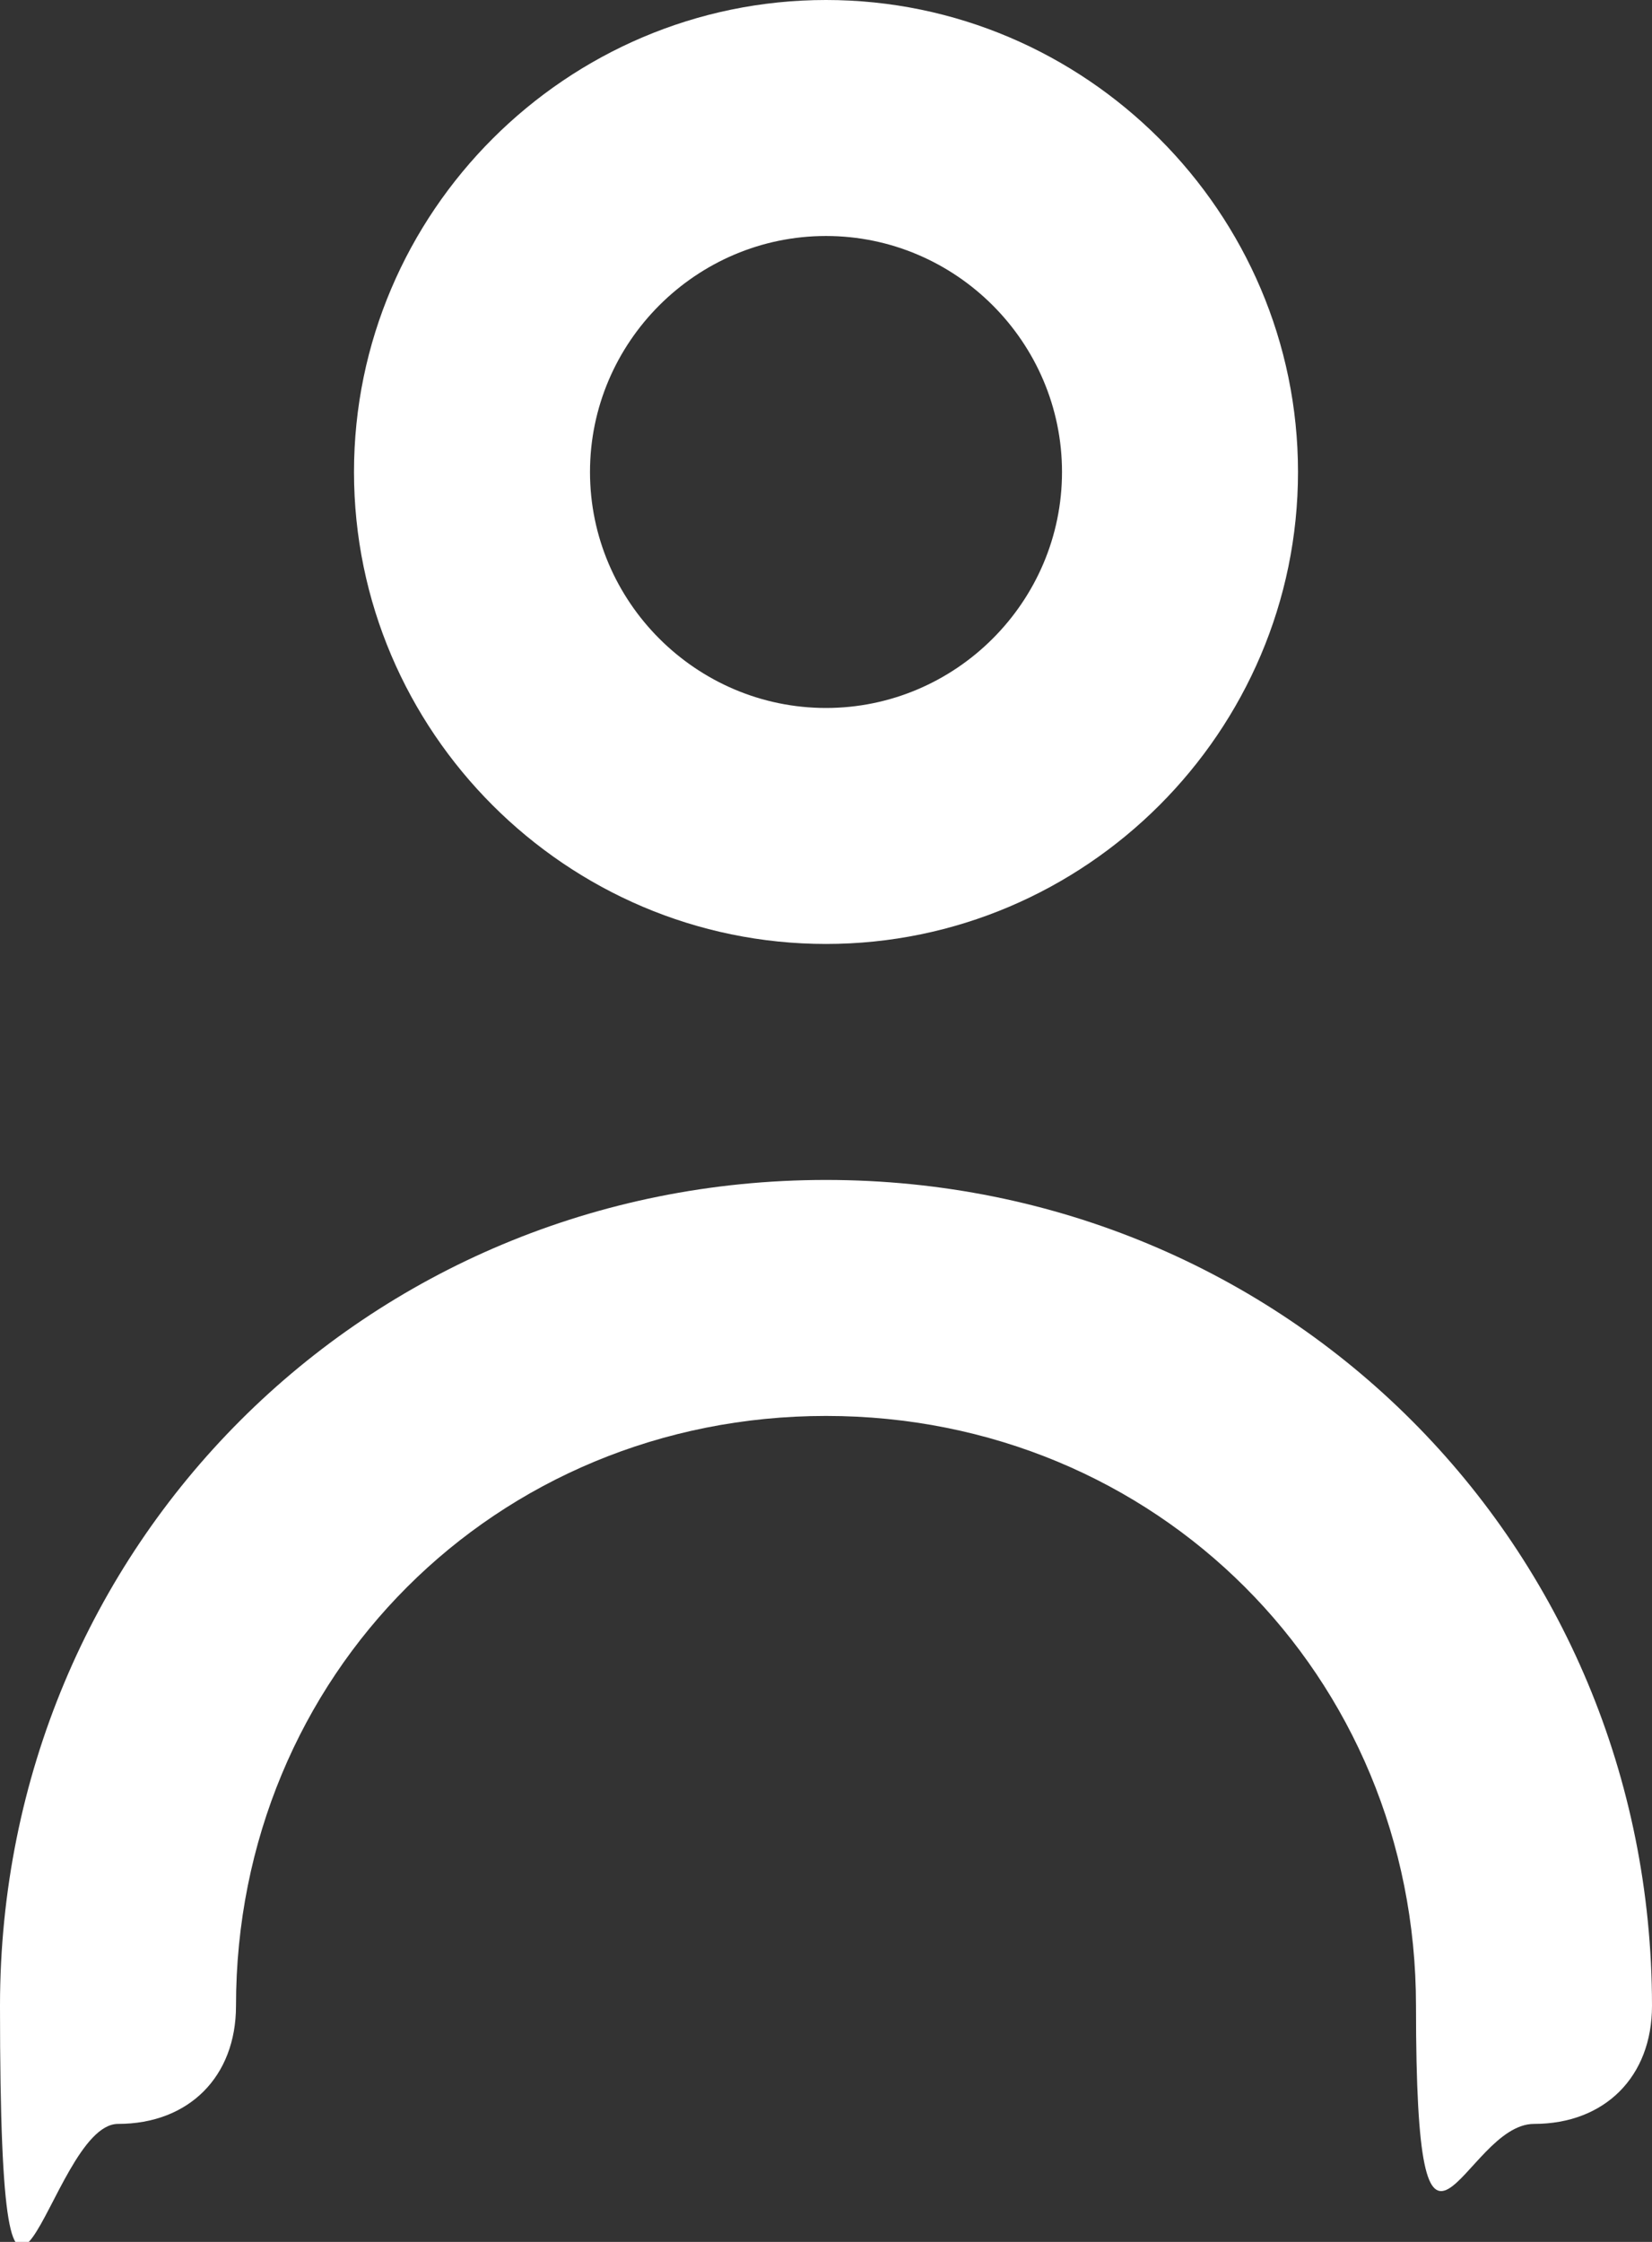
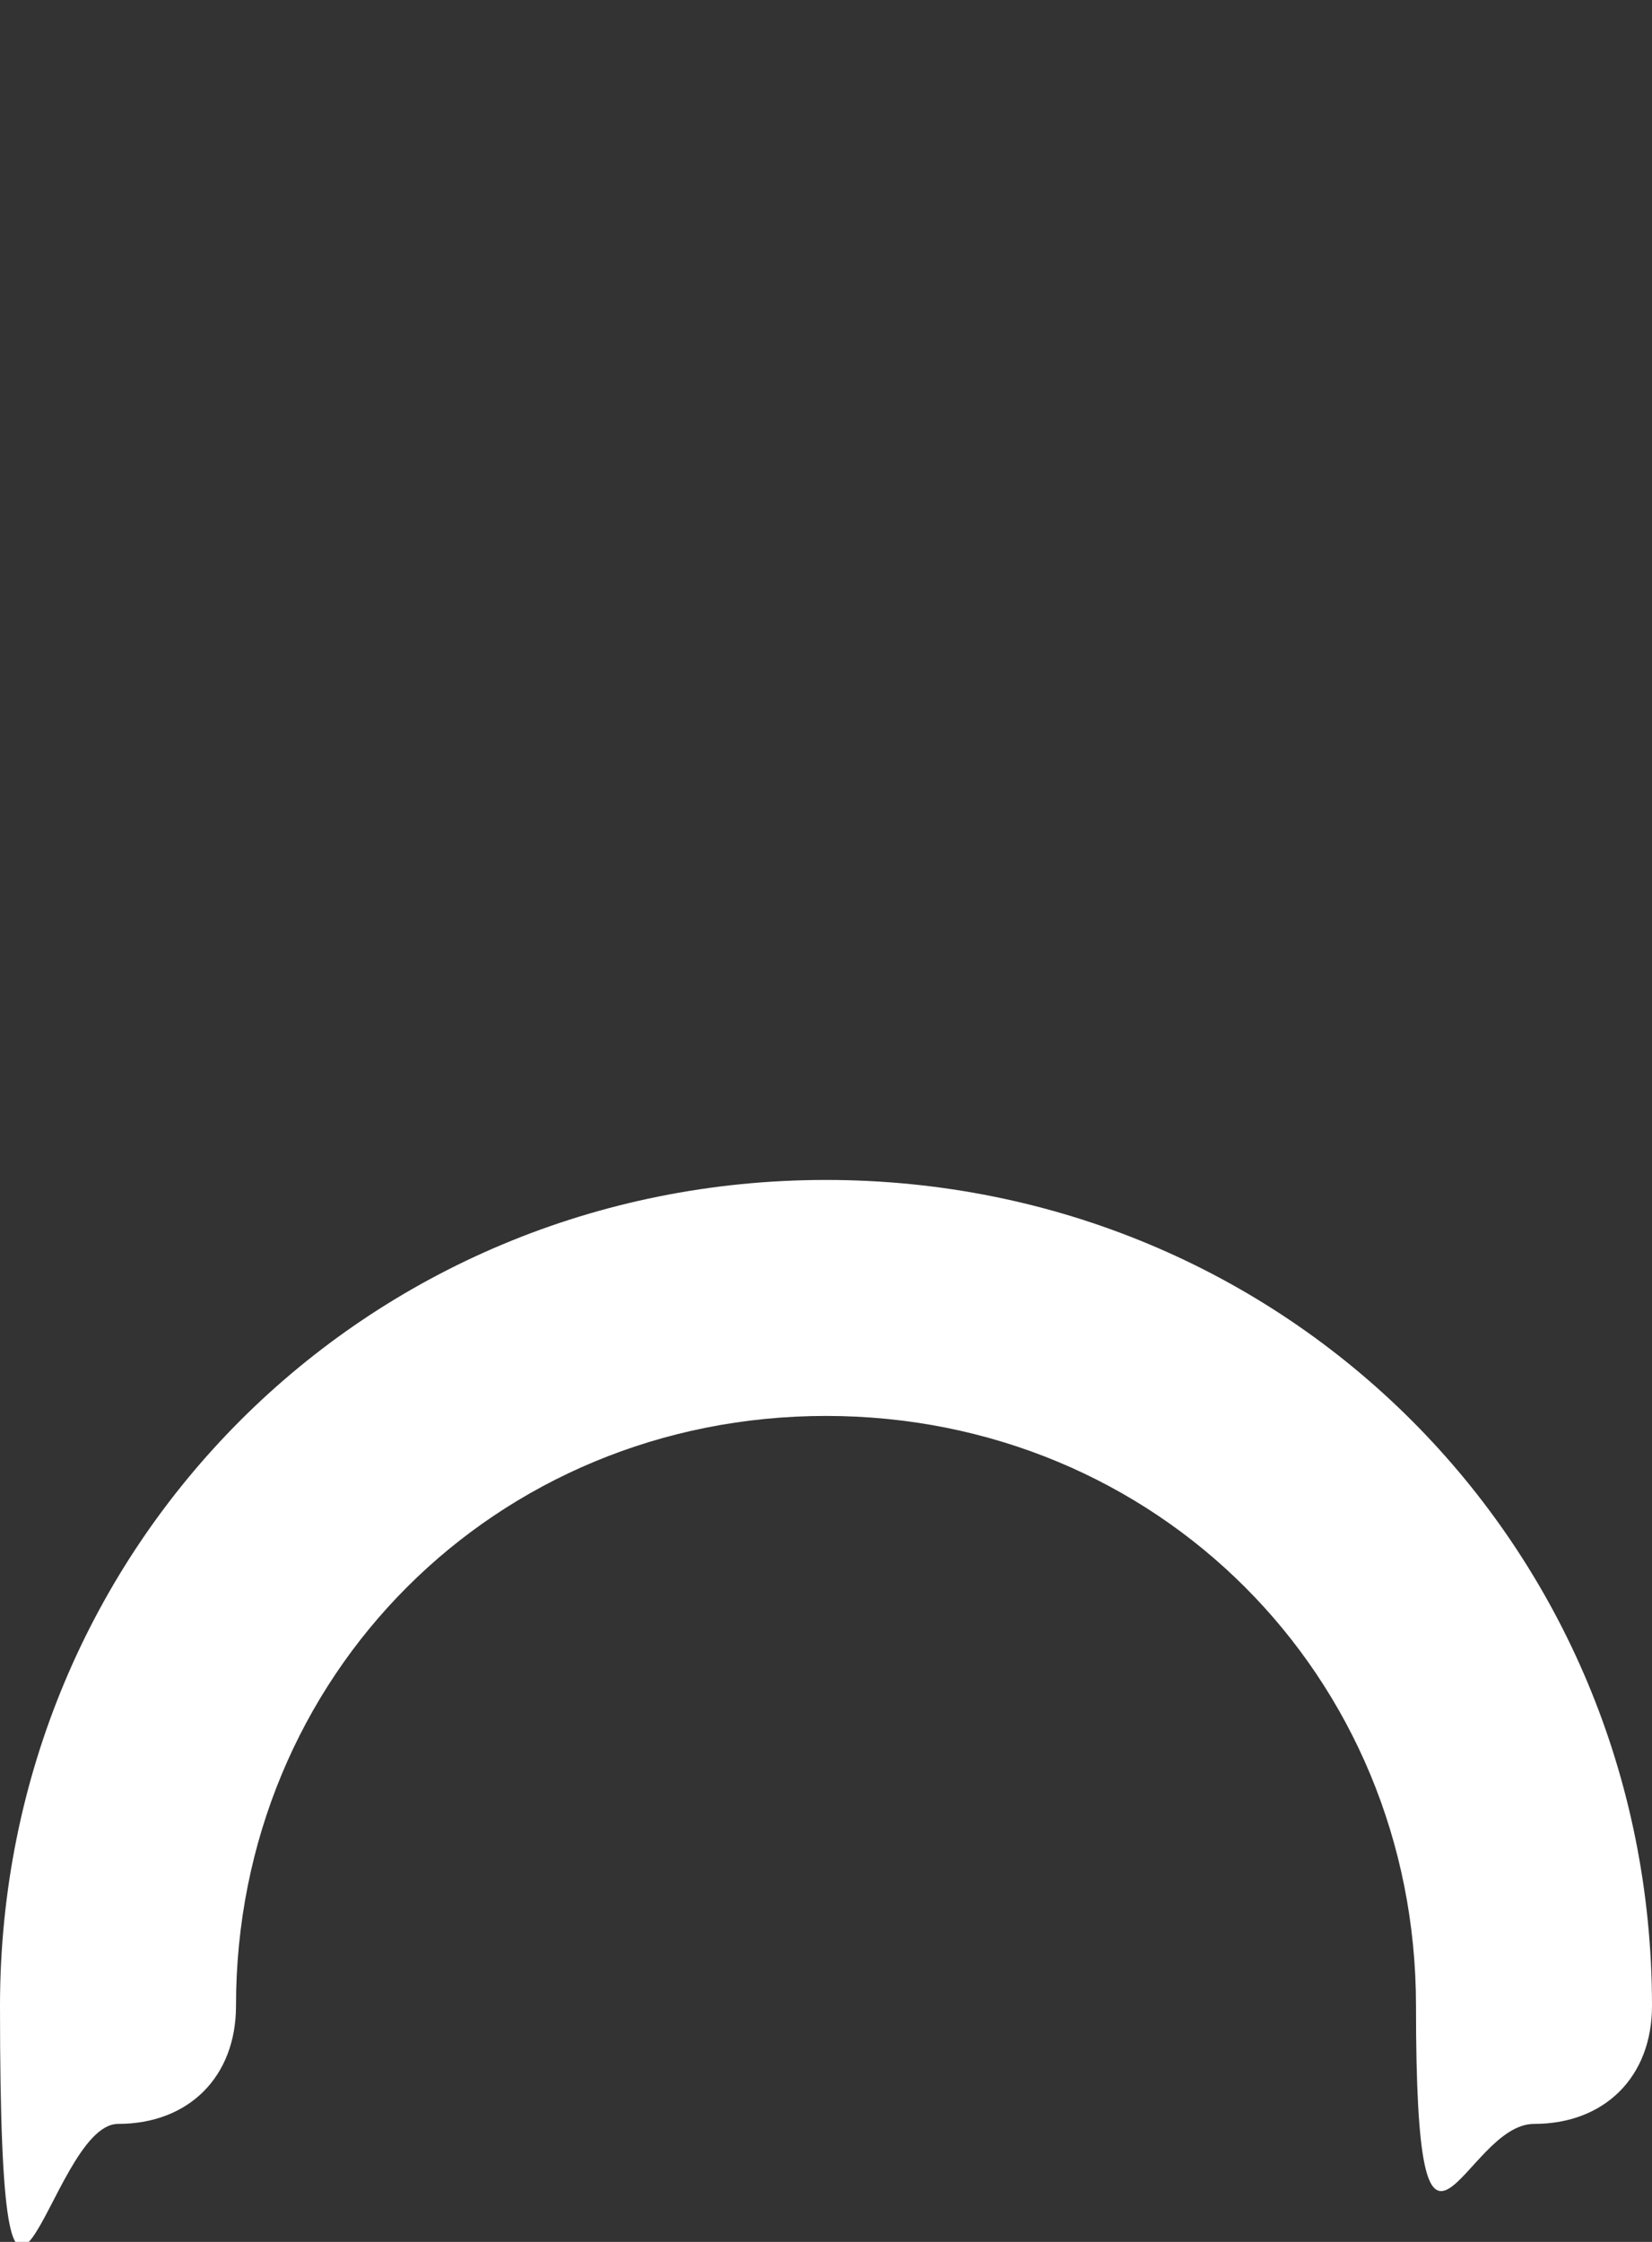
<svg xmlns="http://www.w3.org/2000/svg" id="Layer_1" version="1.1" viewBox="0 0 14 19">
  <rect x="0" y="0" width="14" height="19" fill="#333333" stroke="none" />
  <defs>
    <style>
      .st0 {
        fill: #fff;
      }
    </style>
  </defs>
-   <path class="st0" d="M7,8c2.2,0,4-1.8,4-4S9.2,0,7,0,3,1.8,3,4s1.8,4,4,4ZM7,2c1.1,0,2,.9,2,2s-.9,2-2,2-2-.9-2-2,.9-2,2-2Z" />
  <path class="st0" d="M7,10c-3.9,0-7,3.1-7,7s.4,1,1,1,1-.4,1-1c0-2.8,2.2-5,5-5s5,2.2,5,5,.4,1,1,1,1-.4,1-1c0-3.9-3.1-7-7-7Z" />
</svg>